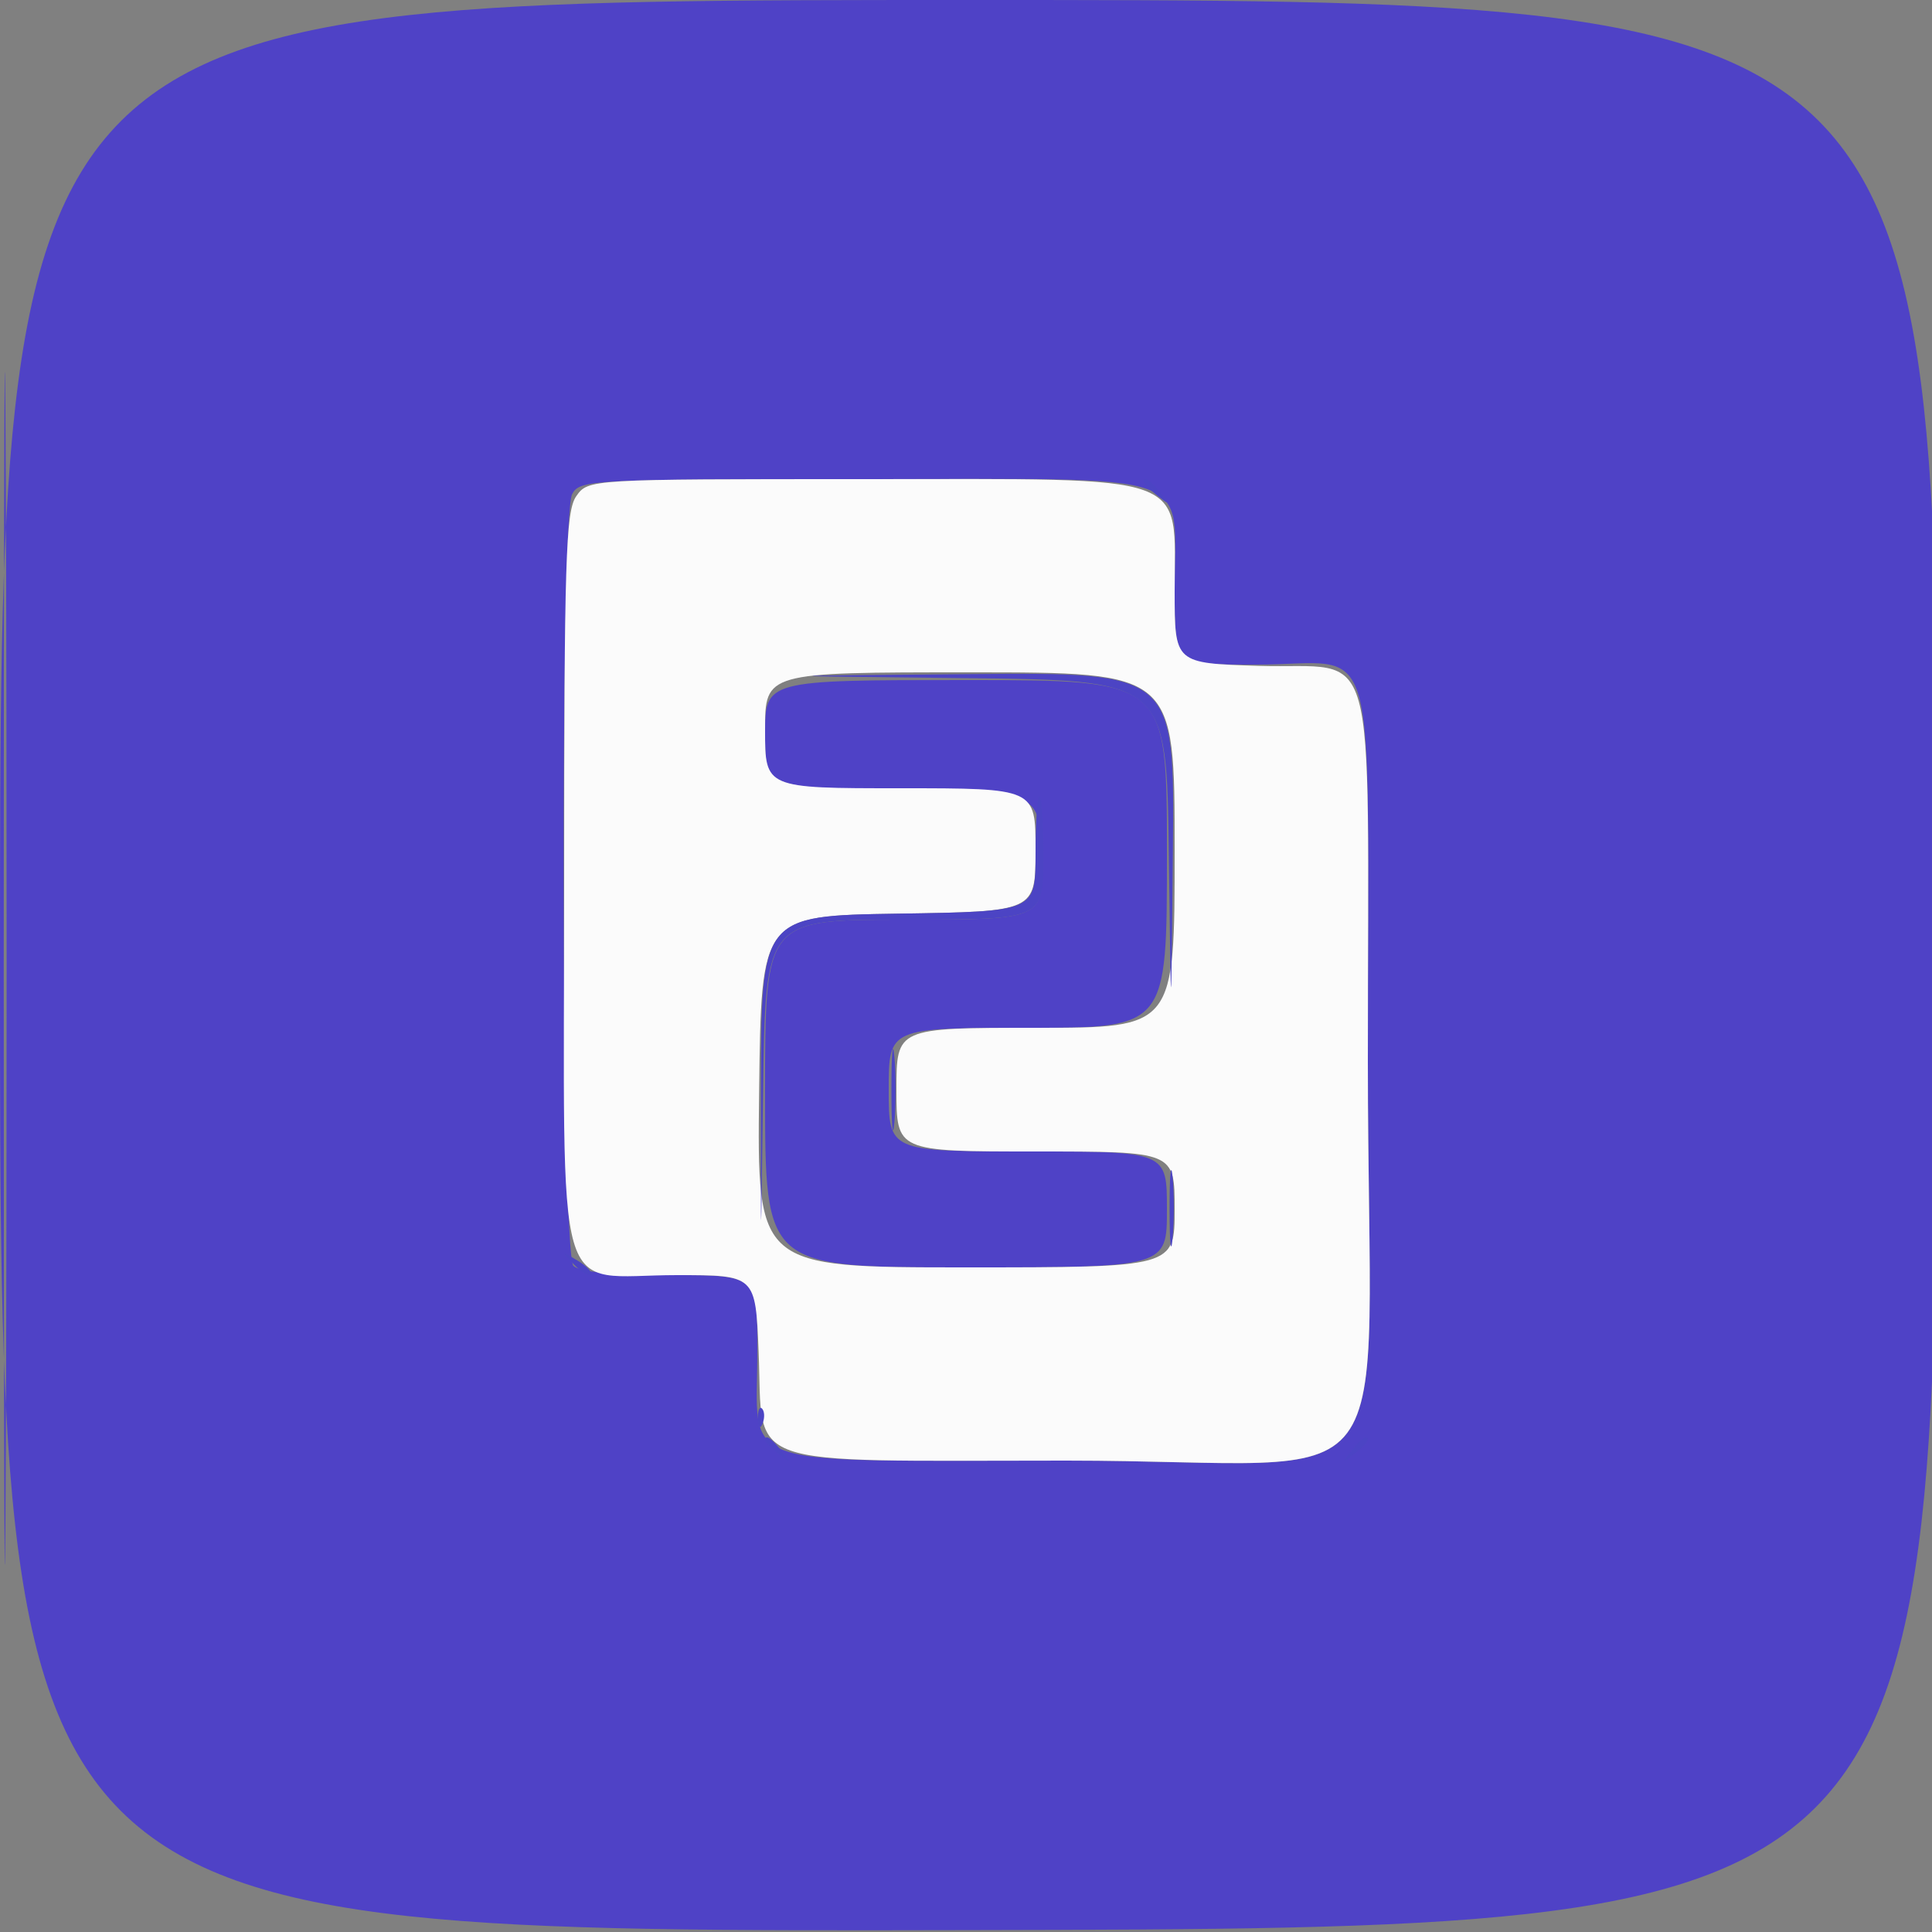
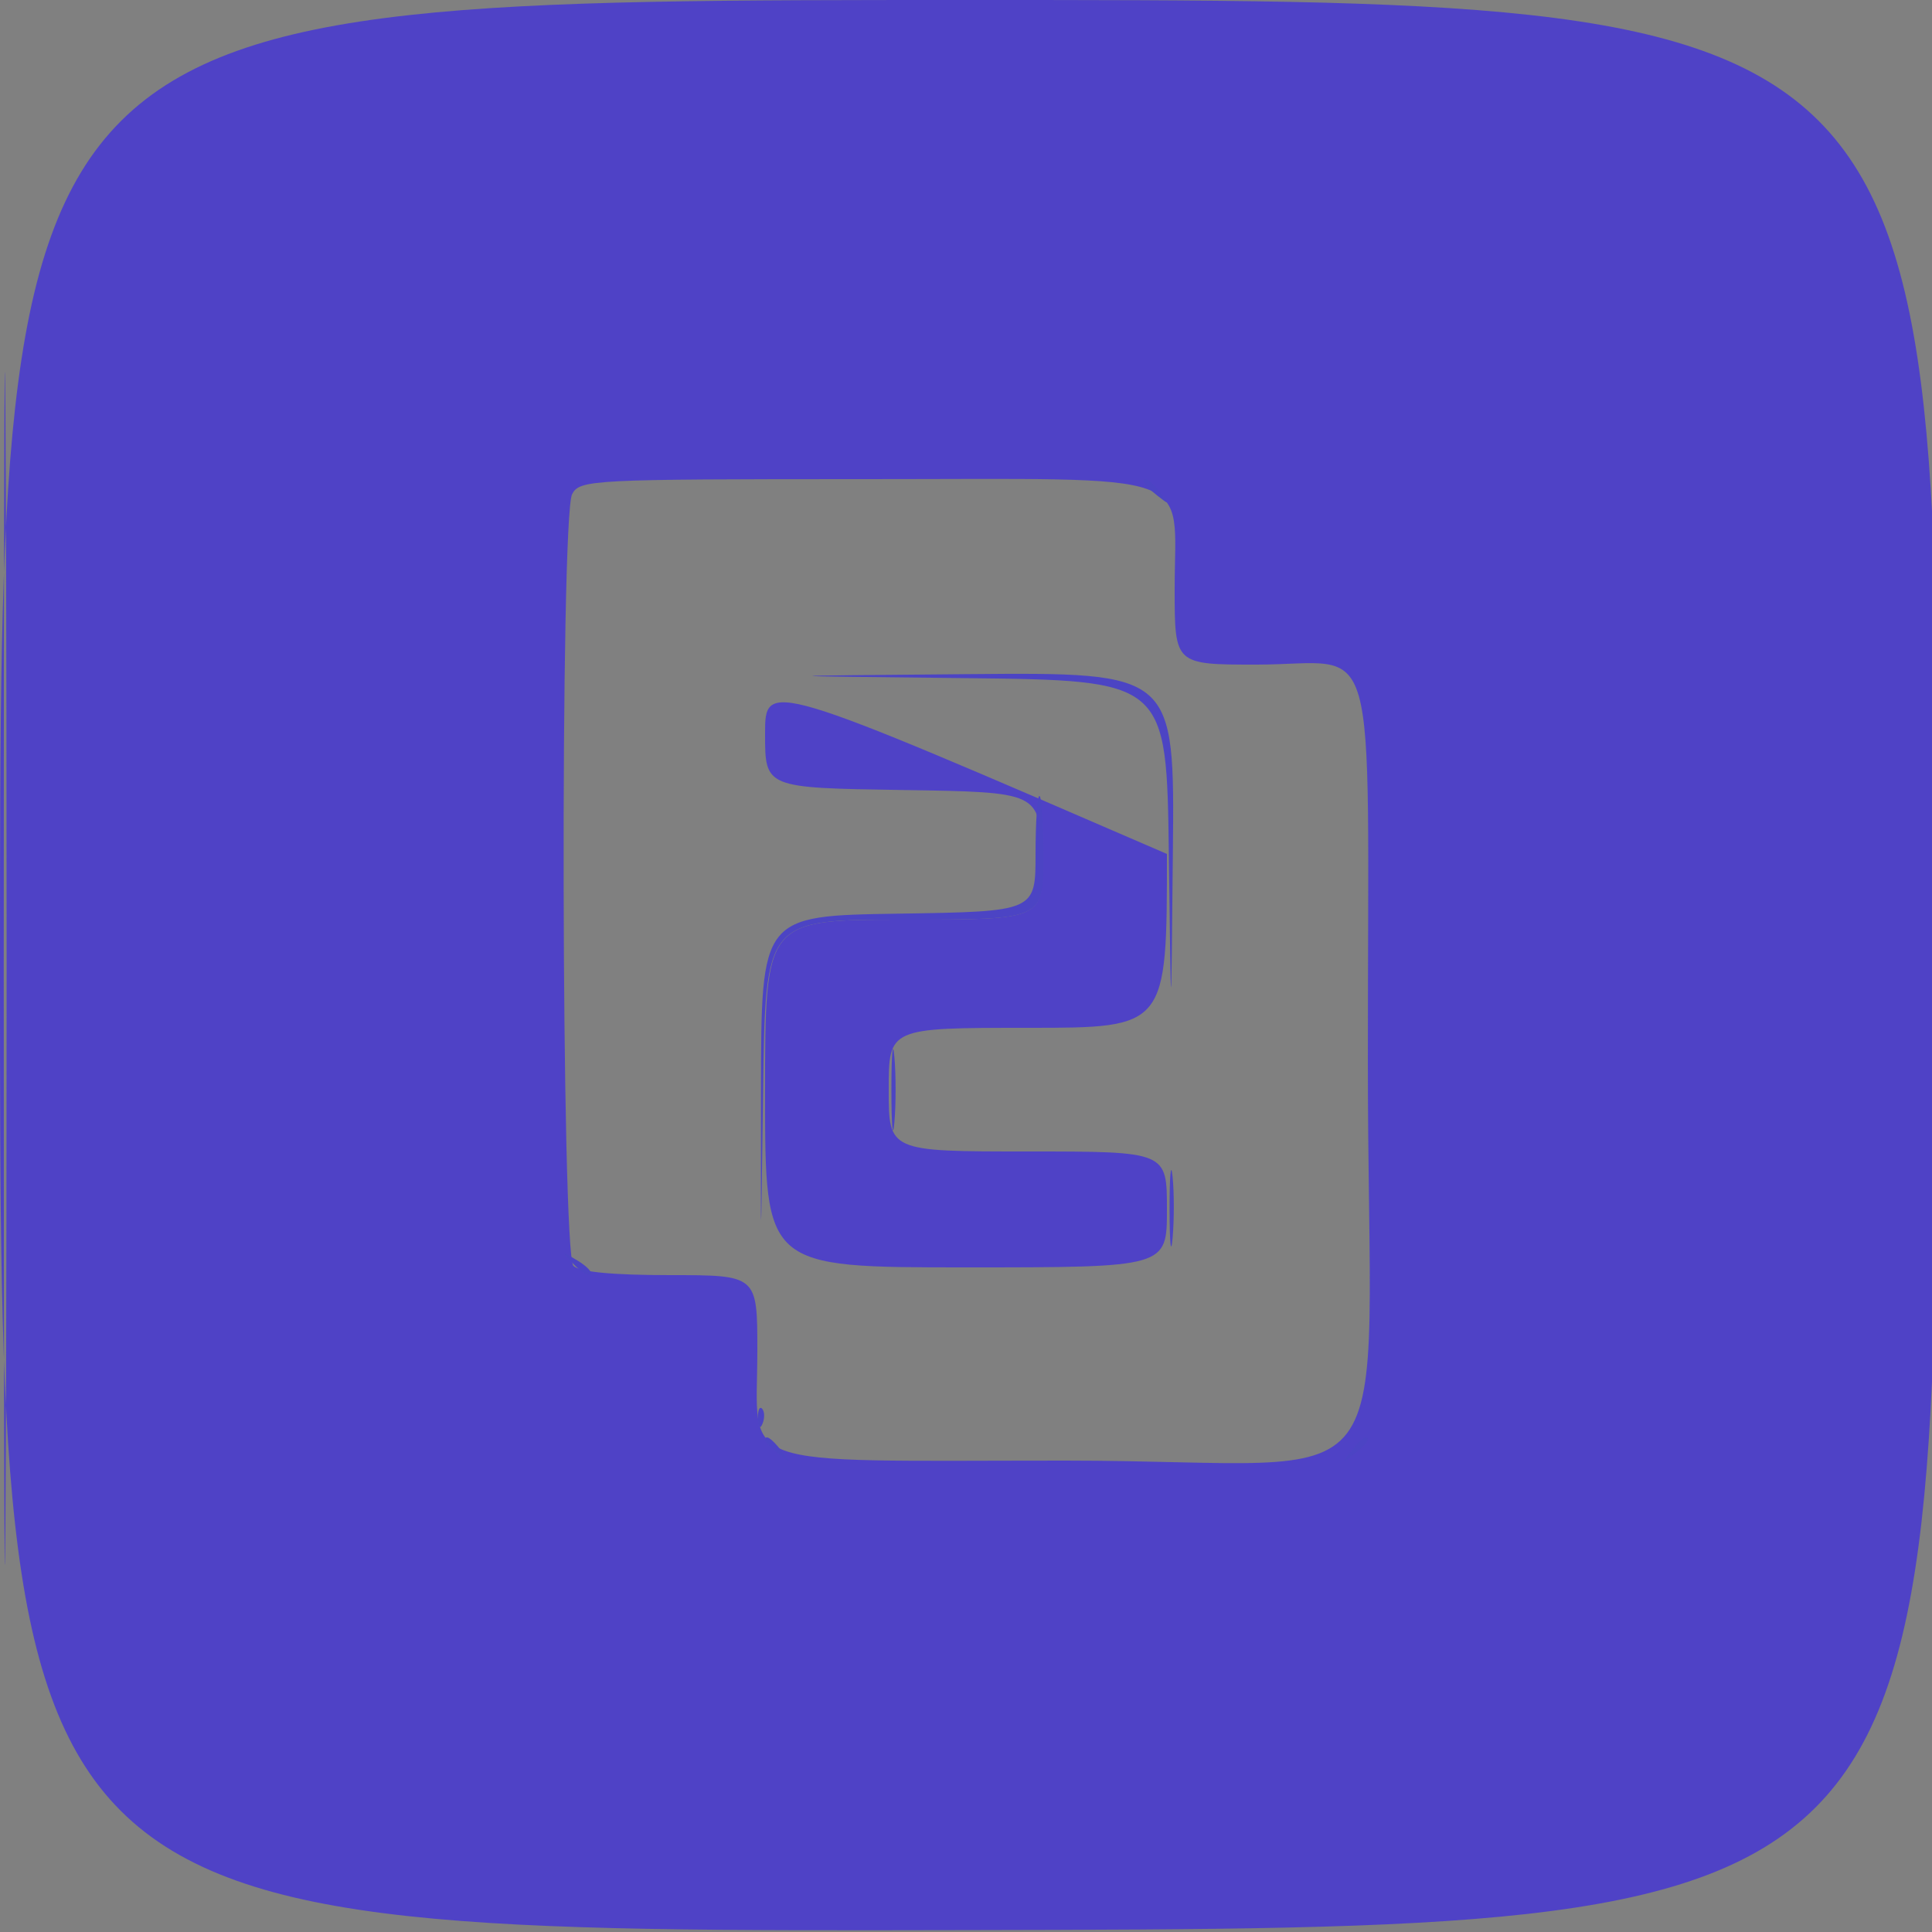
<svg xmlns="http://www.w3.org/2000/svg" width="750px" height="750px" viewBox="0 0 750 750" version="1.1">
  <rect x="0" y="0" width="750" height="750" fill="#808080" stroke="none" />
  <g id="surface1">
-     <path style=" stroke:none;fill-rule:evenodd;fill:rgb(30.98%,25.882%,77.647%);fill-opacity:1;" d="M 0 375.012 C 0 750.023 0 750.023 375.75 749.262 C 751.5 748.5 751.5 748.5 752.262 374.25 C 753.023 0 753.023 0 376.512 0 C 0 0 0 0 0 375.012 M 1.453 376.5 C 1.453 582.75 1.812 666.684 2.25 563.016 C 2.688 459.352 2.688 290.602 2.25 188.016 C 1.812 85.434 1.453 170.25 1.453 376.5 M 222.105 191.801 C 217.391 200.613 217.863 486.664 222.602 491.398 C 224.977 493.777 237.73 495 260.102 495 C 294 495 294 495 294 524.332 C 294 571.012 282.758 567 413.57 567 C 548.629 567 531 590.27 531 412.004 C 531 239.586 536.18 258 487.699 258 C 456 258 456 258 456 228.668 C 456 181.98 467.316 186 335.934 186 C 229.535 186 225.09 186.227 222.105 191.801 M 297 284.93 C 297 305.863 297 305.863 350.25 306.68 C 403.5 307.5 403.5 307.5 404.371 332.25 C 405.242 357 405.242 357 351.121 357 C 297 357 297 357 297 424.5 C 297 492 297 492 375 492 C 453 492 453 492 453 469.5 C 453 447 453 447 399 447 C 345 447 345 447 345 423 C 345 399 345 399 399 399 C 453 399 453 399 453 331.5 C 453 264 453 264 375 264 C 297 264 297 264 297 284.93 " />
-     <path style=" stroke:none;fill-rule:evenodd;fill:rgb(98.431%,98.431%,98.431%);fill-opacity:1;" d="M 223.672 192.668 C 219.602 198.477 219 217.777 219 342.496 C 219 511.469 214.27 495 262.816 495 C 293.301 495 293.301 495 294.496 524.793 C 296.344 570.703 285.859 567 414 567 C 548.5 567 531 590.199 531 411.883 C 531 242.746 535.766 259.961 488.551 258.484 C 456 257.469 456 257.469 456 229.637 C 456 183.008 464.227 186 335.953 186 C 228.34 186 228.34 186 223.672 192.668 M 297 283.5 C 297 306 297 306 349.5 306 C 402 306 402 306 402 329.93 C 402 353.863 402 353.863 348.75 354.68 C 295.5 355.5 295.5 355.5 294.691 423.75 C 293.887 492 293.887 492 374.941 492 C 456 492 456 492 456 469.5 C 456 447 456 447 402 447 C 348 447 348 447 348 423 C 348 399 348 399 402 399 C 456 399 456 399 456 330 C 456 261 456 261 376.5 261 C 297 261 297 261 297 283.5 " />
+     <path style=" stroke:none;fill-rule:evenodd;fill:rgb(30.98%,25.882%,77.647%);fill-opacity:1;" d="M 0 375.012 C 0 750.023 0 750.023 375.75 749.262 C 751.5 748.5 751.5 748.5 752.262 374.25 C 753.023 0 753.023 0 376.512 0 C 0 0 0 0 0 375.012 M 1.453 376.5 C 1.453 582.75 1.812 666.684 2.25 563.016 C 2.688 459.352 2.688 290.602 2.25 188.016 C 1.812 85.434 1.453 170.25 1.453 376.5 M 222.105 191.801 C 217.391 200.613 217.863 486.664 222.602 491.398 C 224.977 493.777 237.73 495 260.102 495 C 294 495 294 495 294 524.332 C 294 571.012 282.758 567 413.57 567 C 548.629 567 531 590.27 531 412.004 C 531 239.586 536.18 258 487.699 258 C 456 258 456 258 456 228.668 C 456 181.98 467.316 186 335.934 186 C 229.535 186 225.09 186.227 222.105 191.801 M 297 284.93 C 297 305.863 297 305.863 350.25 306.68 C 403.5 307.5 403.5 307.5 404.371 332.25 C 405.242 357 405.242 357 351.121 357 C 297 357 297 357 297 424.5 C 297 492 297 492 375 492 C 453 492 453 492 453 469.5 C 453 447 453 447 399 447 C 345 447 345 447 345 423 C 345 399 345 399 399 399 C 453 399 453 399 453 331.5 C 297 264 297 264 297 284.93 " />
    <path style=" stroke:none;fill-rule:evenodd;fill:rgb(29.804%,26.667%,76.863%);fill-opacity:1;" d="M 444 187.133 C 444 187.754 446.359 190.117 449.25 192.383 C 454.008 196.113 454.113 196.008 450.383 191.25 C 446.465 186.254 444 184.664 444 187.133 M 374.191 263.246 C 452.891 264.098 452.891 264.098 453.754 332.301 C 454.617 400.5 454.617 400.5 455.309 330.75 C 456 261 456 261 375.75 261.699 C 295.5 262.395 295.5 262.395 374.191 263.246 M 402 331.43 C 402 353.863 402 353.863 348.75 354.68 C 295.5 355.5 295.5 355.5 295.414 423 C 295.332 490.5 295.332 490.5 296.223 423.75 C 297.113 357 297.113 357 351.059 357 C 405 357 405 357 405 333 C 405 319.801 404.324 309 403.5 309 C 402.676 309 402 319.094 402 331.43 M 346.047 423 C 346.047 437.023 346.566 442.766 347.195 435.75 C 347.828 428.734 347.828 417.266 347.195 410.25 C 346.566 403.234 346.047 408.977 346.047 423 M 454.027 469.5 C 454.039 482.699 454.566 487.727 455.199 480.672 C 455.836 473.617 455.824 462.816 455.18 456.672 C 454.535 450.527 454.016 456.301 454.027 469.5 M 222.68 490.738 C 225.527 493.711 228.504 495.496 229.293 494.711 C 230.082 493.922 227.75 491.488 224.113 489.301 C 217.793 485.504 217.73 485.57 222.68 490.738 M 294.238 550.75 C 294.383 554.242 295.094 554.953 296.051 552.562 C 296.914 550.398 296.809 547.809 295.812 546.812 C 294.816 545.816 294.109 547.586 294.238 550.75 M 297 559.133 C 297 559.754 299.359 562.117 302.25 564.383 C 307.008 568.113 307.113 568.008 303.383 563.25 C 299.465 558.254 297 556.664 297 559.133 M 524.617 563.25 C 520.887 568.008 520.992 568.113 525.75 564.383 C 530.746 560.465 532.336 558 529.867 558 C 529.246 558 526.883 560.359 524.617 563.25 " />
  </g>
</svg>